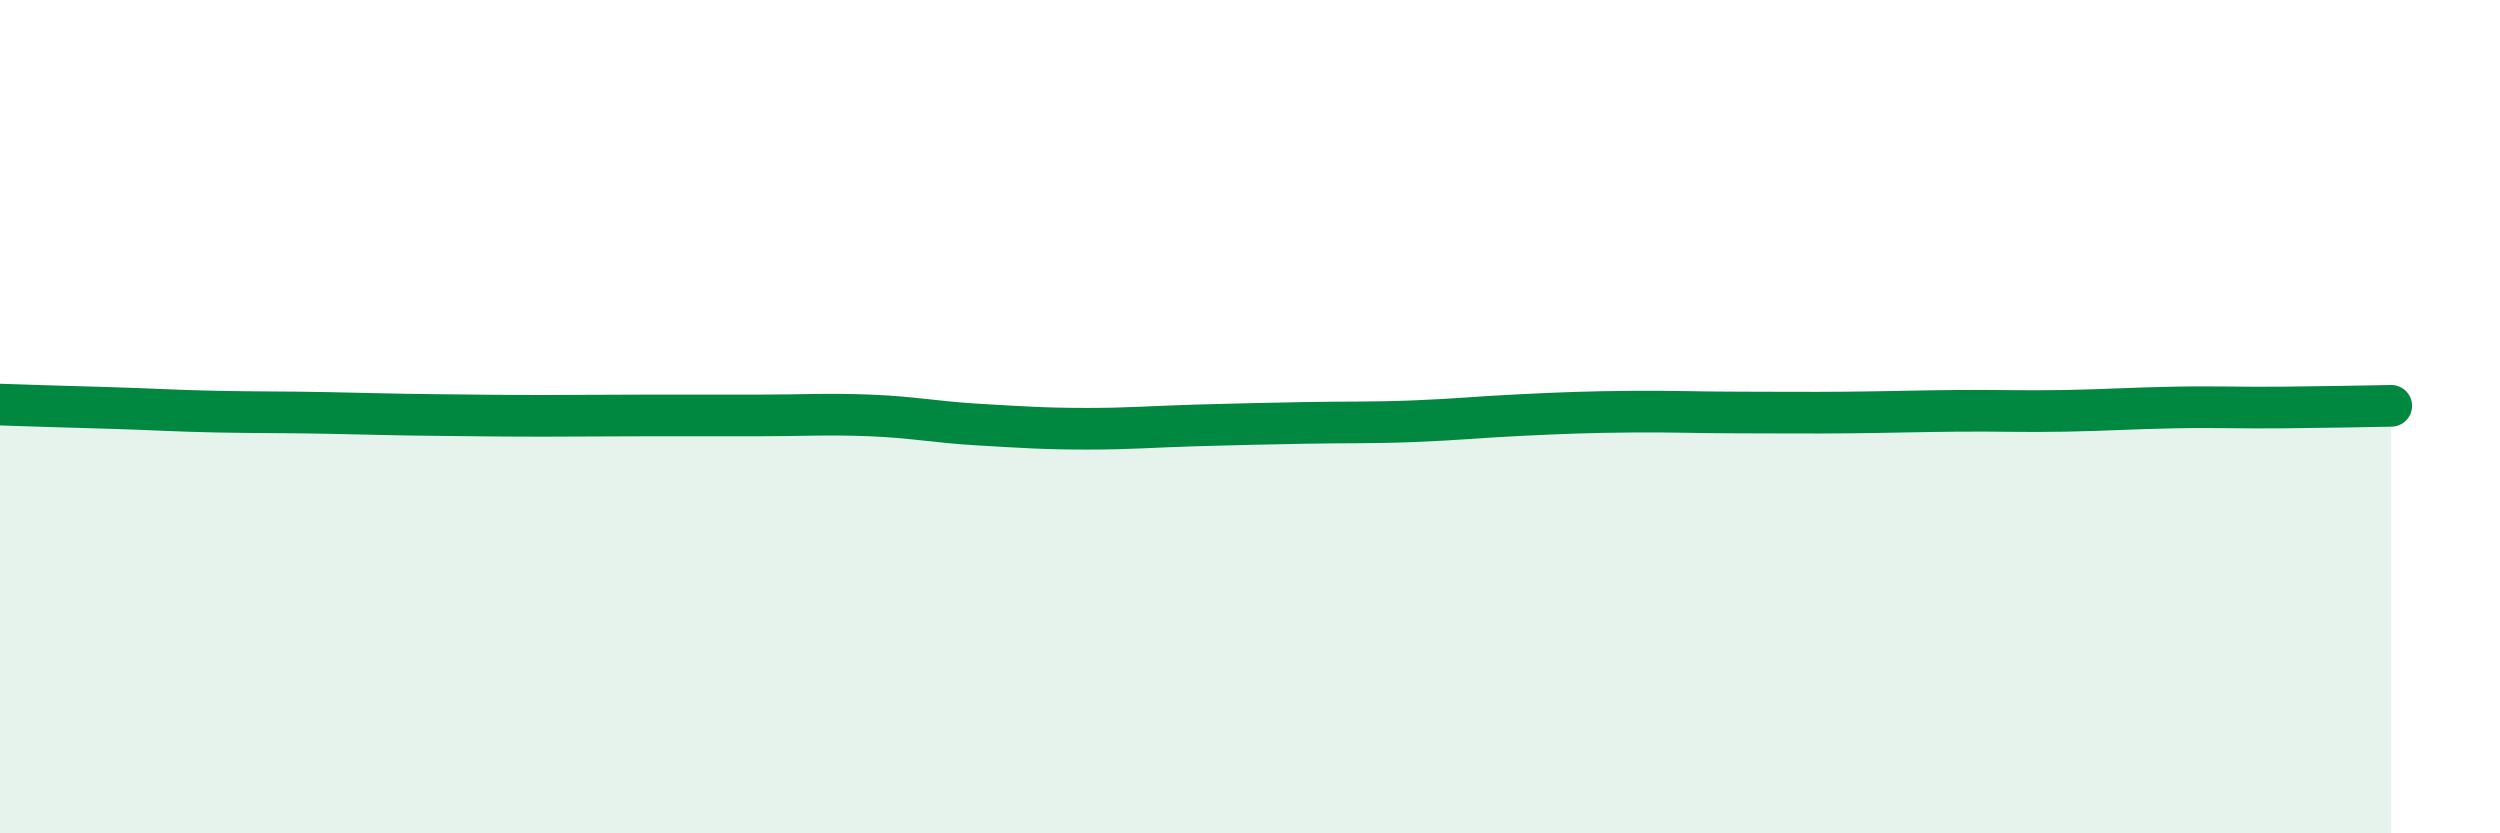
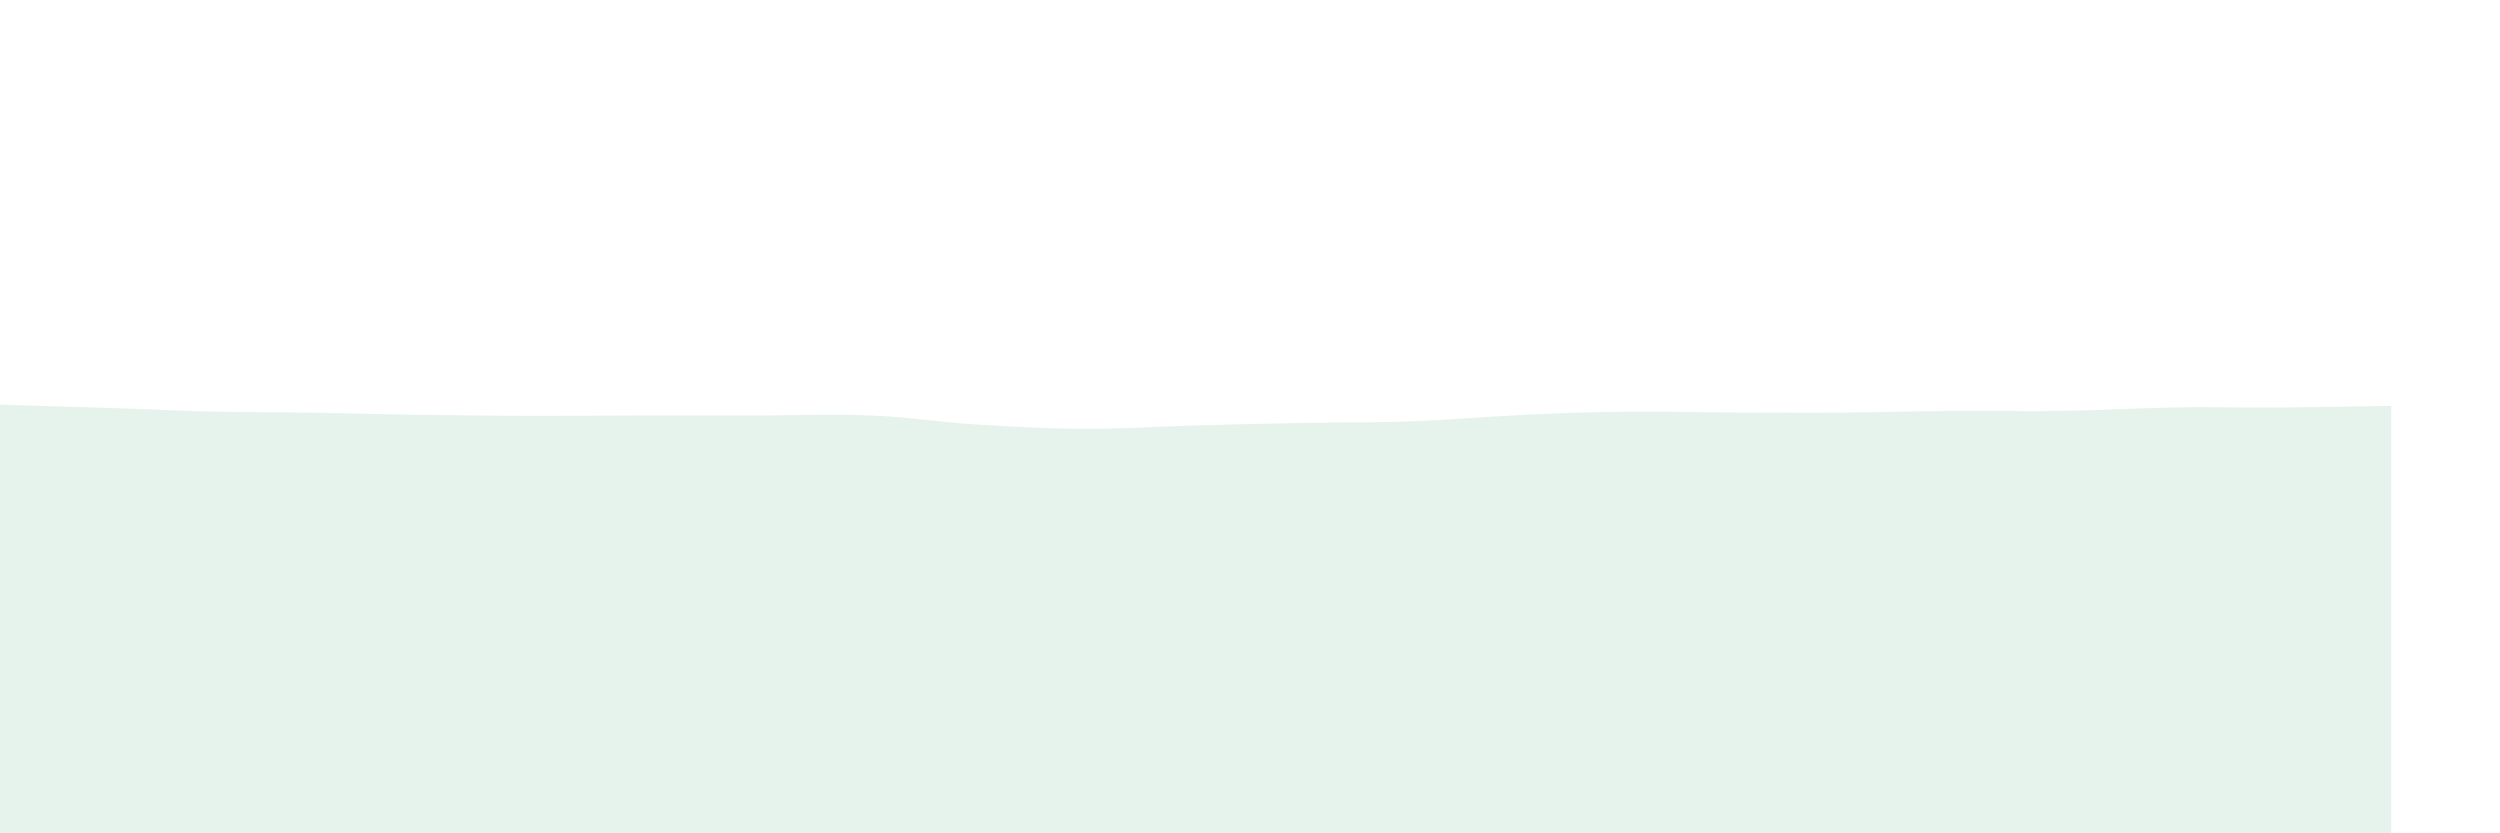
<svg xmlns="http://www.w3.org/2000/svg" width="60" height="20" viewBox="0 0 60 20">
  <path d="M 0,9.71 C 0.52,9.73 1.57,9.76 2.61,9.79 C 3.65,9.82 4.18,9.86 5.22,9.88 C 6.26,9.9 6.79,9.89 7.83,9.91 C 8.87,9.93 9.39,9.95 10.43,9.96 C 11.47,9.97 12,9.98 13.04,9.98 C 14.08,9.98 14.61,9.97 15.65,9.97 C 16.69,9.97 17.22,9.97 18.26,9.97 C 19.3,9.97 19.83,9.93 20.87,9.97 C 21.91,10.01 22.44,10.13 23.48,10.19 C 24.52,10.25 25.05,10.29 26.09,10.29 C 27.13,10.29 27.66,10.24 28.7,10.21 C 29.74,10.18 30.26,10.17 31.3,10.15 C 32.34,10.13 32.87,10.15 33.91,10.11 C 34.95,10.07 35.48,10.01 36.52,9.96 C 37.56,9.91 38.09,9.89 39.13,9.88 C 40.17,9.87 40.7,9.9 41.74,9.9 C 42.78,9.9 43.31,9.91 44.35,9.9 C 45.39,9.89 45.92,9.87 46.96,9.86 C 48,9.85 48.53,9.88 49.57,9.86 C 50.61,9.84 51.13,9.8 52.17,9.78 C 53.21,9.76 53.74,9.79 54.78,9.78 C 55.82,9.77 56.87,9.75 57.39,9.74L57.39 20L0 20Z" fill="#008740" opacity="0.1" stroke-linecap="round" stroke-linejoin="round" />
-   <path d="M 0,9.71 C 0.52,9.73 1.57,9.76 2.61,9.79 C 3.65,9.82 4.18,9.86 5.22,9.88 C 6.26,9.9 6.79,9.89 7.83,9.91 C 8.87,9.93 9.39,9.95 10.43,9.96 C 11.47,9.97 12,9.98 13.04,9.98 C 14.08,9.98 14.61,9.97 15.65,9.97 C 16.69,9.97 17.22,9.97 18.26,9.97 C 19.3,9.97 19.83,9.93 20.87,9.97 C 21.91,10.01 22.44,10.13 23.48,10.19 C 24.52,10.25 25.05,10.29 26.09,10.29 C 27.13,10.29 27.66,10.24 28.7,10.21 C 29.74,10.18 30.26,10.17 31.3,10.15 C 32.34,10.13 32.87,10.15 33.91,10.11 C 34.95,10.07 35.48,10.01 36.52,9.96 C 37.56,9.91 38.09,9.89 39.13,9.88 C 40.17,9.87 40.7,9.9 41.74,9.9 C 42.78,9.9 43.31,9.91 44.35,9.9 C 45.39,9.89 45.92,9.87 46.96,9.86 C 48,9.85 48.53,9.88 49.57,9.86 C 50.61,9.84 51.13,9.8 52.17,9.78 C 53.21,9.76 53.74,9.79 54.78,9.78 C 55.82,9.77 56.87,9.75 57.39,9.74" stroke="#008740" stroke-width="1" fill="none" stroke-linecap="round" stroke-linejoin="round" />
</svg>